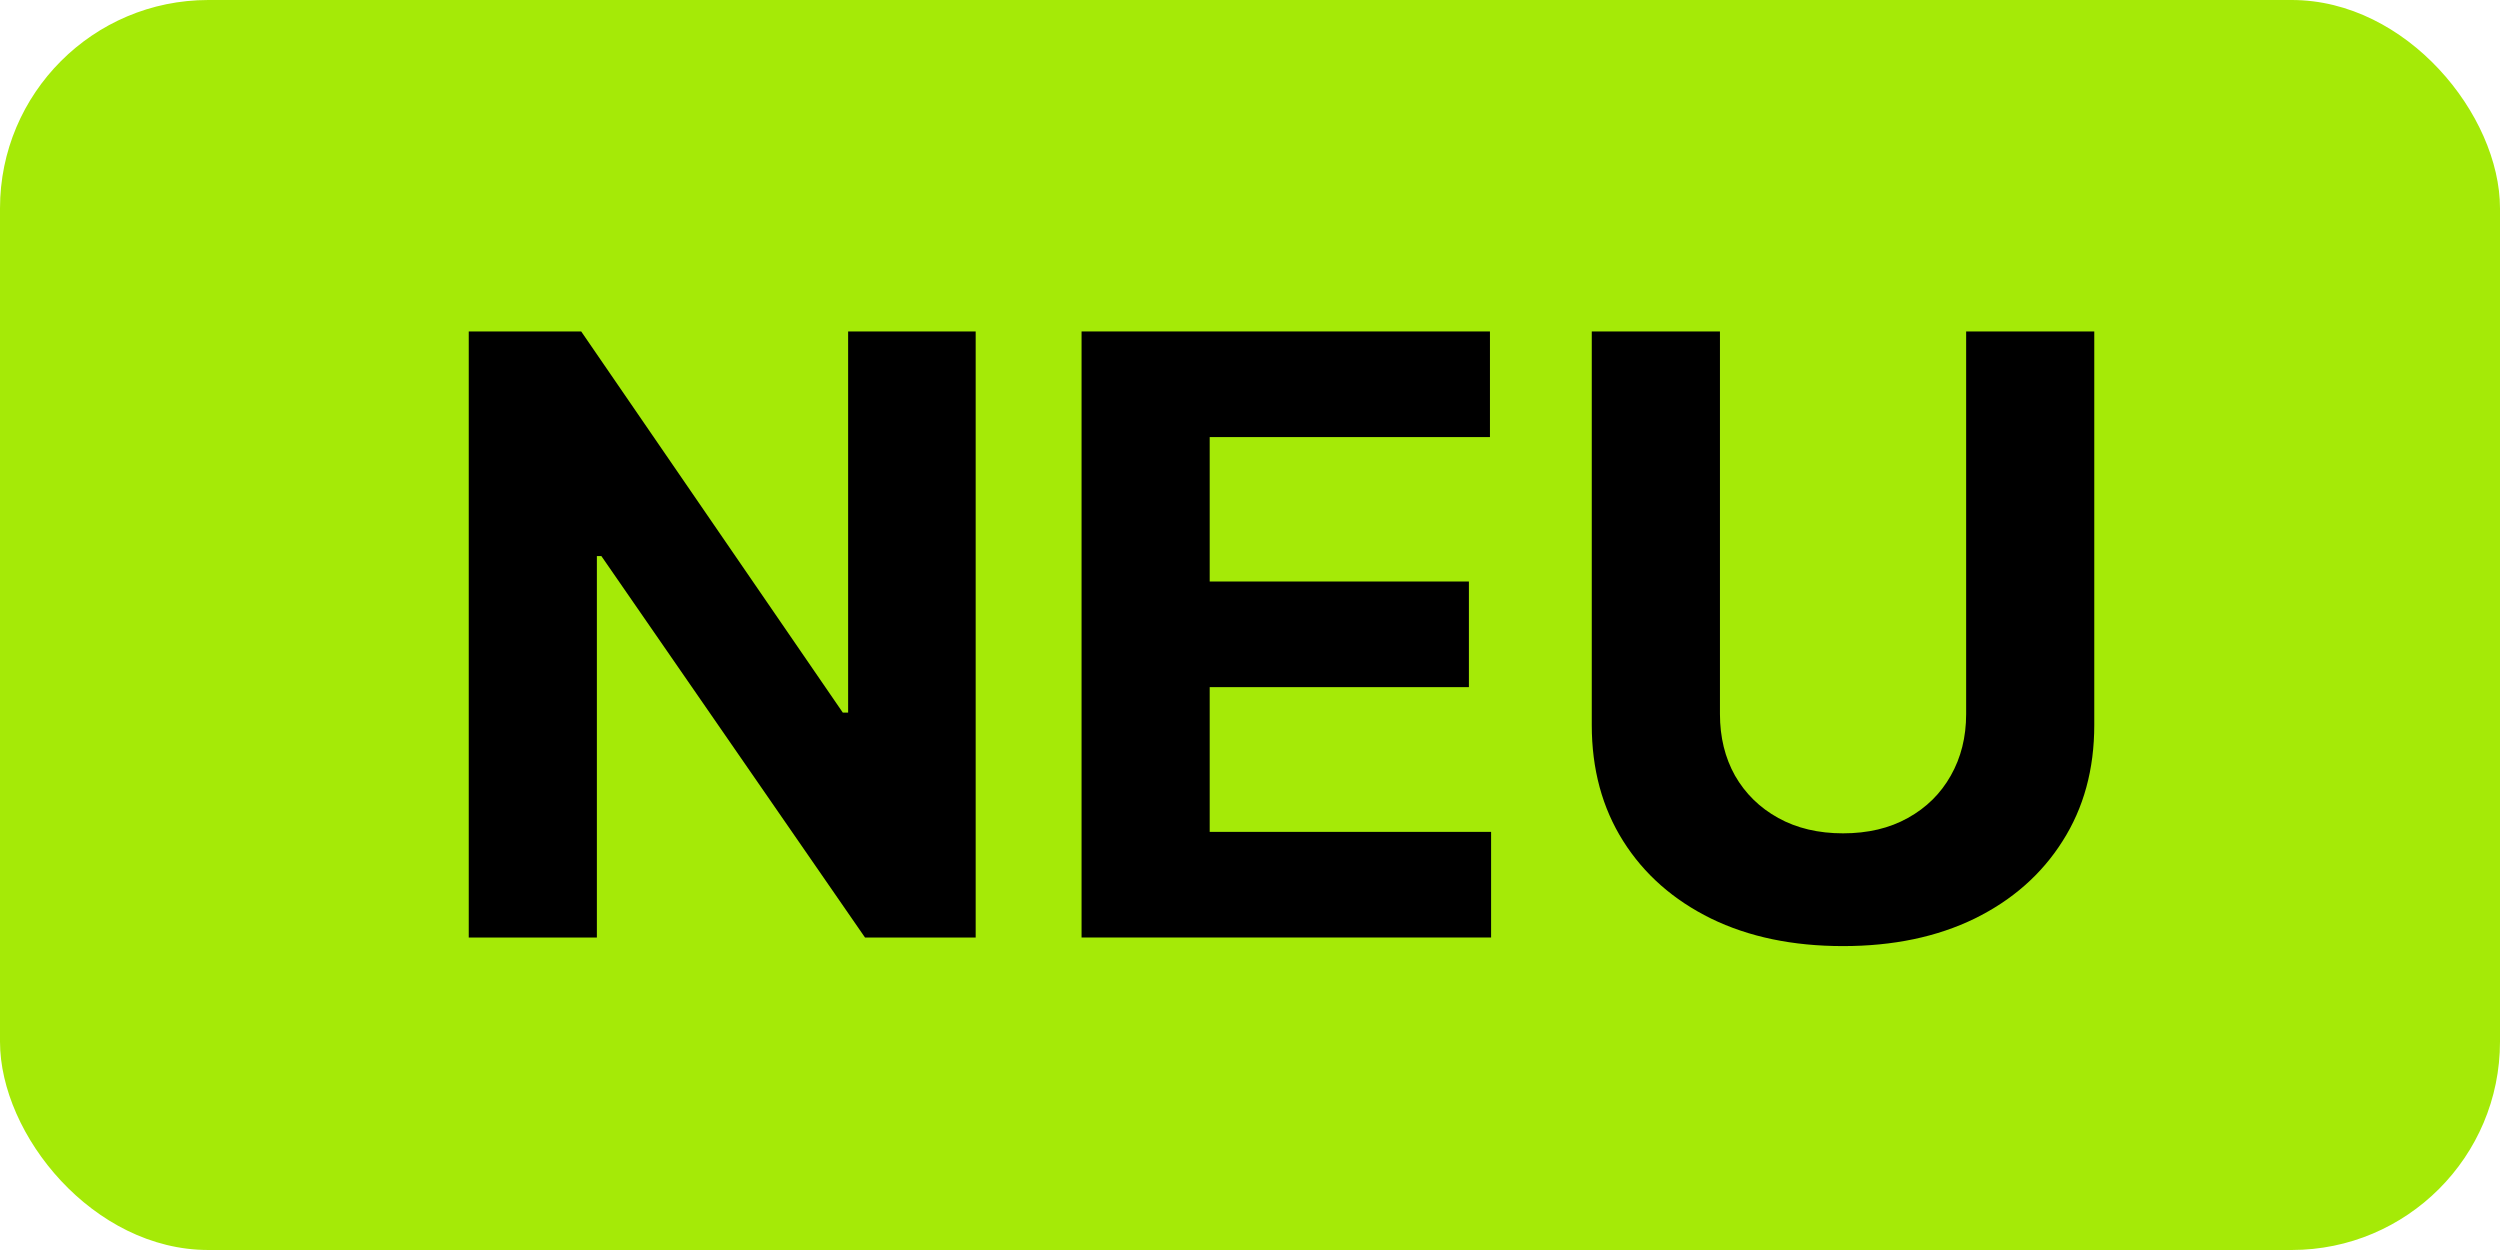
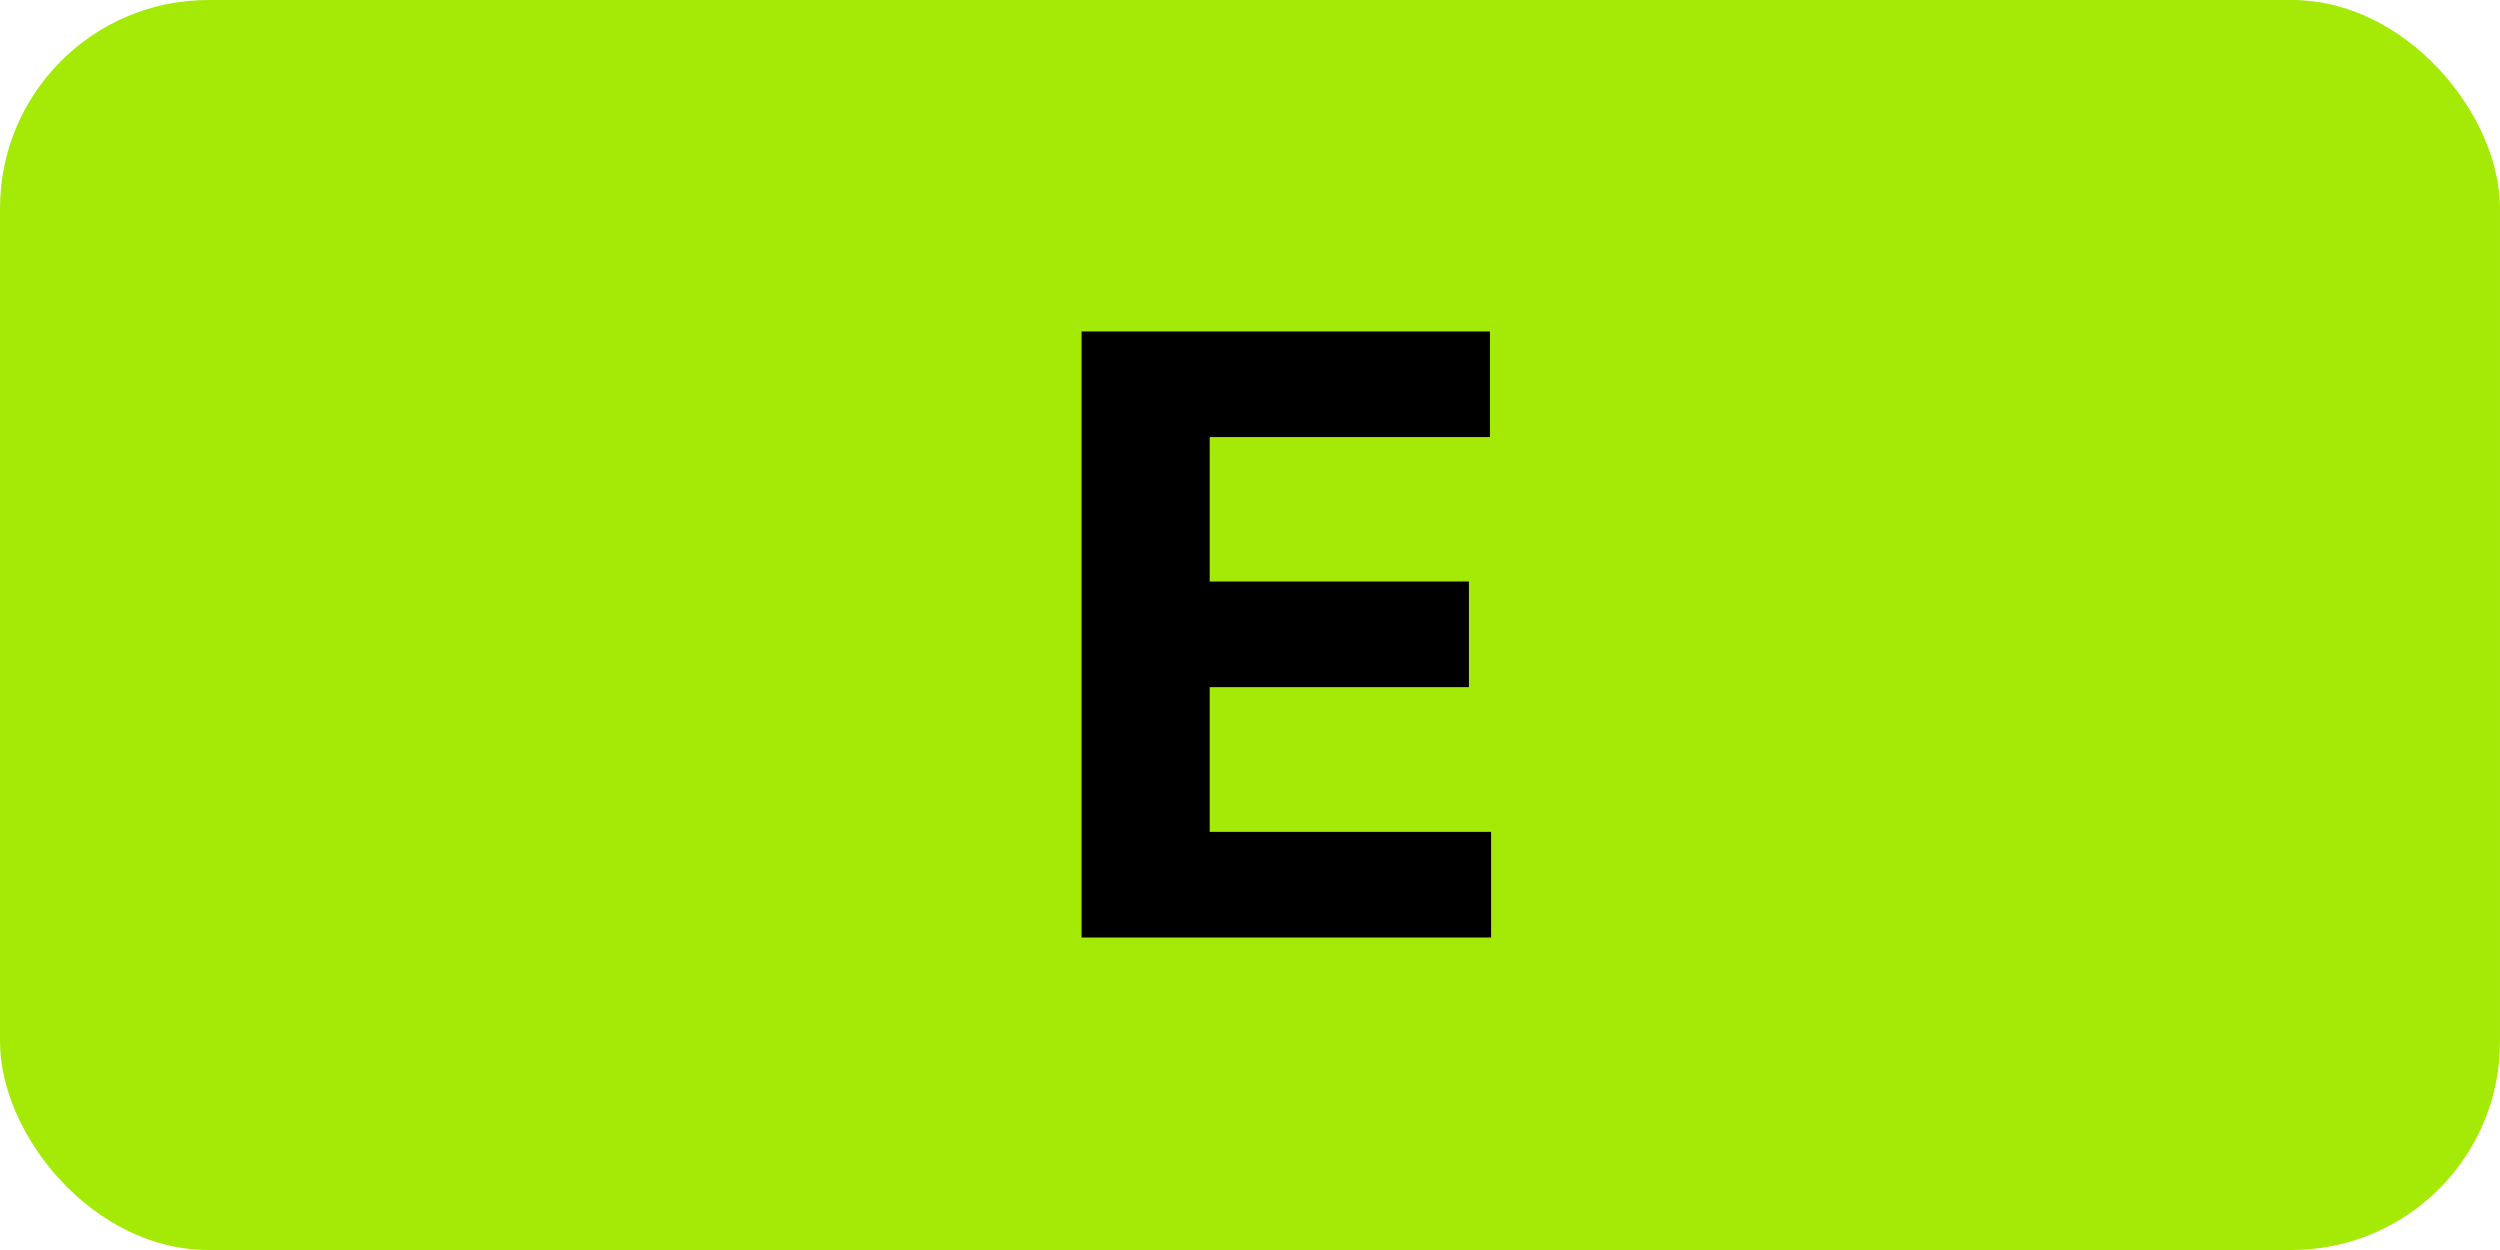
<svg xmlns="http://www.w3.org/2000/svg" width="48" height="24" viewBox="0 0 48 24" fill="none">
  <rect width="48" height="24" rx="4" fill="#A5EA07" />
-   <path d="M18.733 6.364V18H16.608L11.546 10.676H11.46V18H9V6.364H11.159L16.182 13.682H16.284V6.364H18.733Z" fill="black" />
  <path d="M20.766 18V6.364H28.607V8.392H23.226V11.165H28.203V13.193H23.226V15.972H28.629V18H20.766Z" fill="black" />
-   <path d="M37.75 6.364H40.21V13.921C40.21 14.769 40.008 15.511 39.602 16.148C39.201 16.784 38.638 17.28 37.915 17.636C37.191 17.989 36.349 18.165 35.386 18.165C34.42 18.165 33.576 17.989 32.852 17.636C32.129 17.28 31.566 16.784 31.165 16.148C30.763 15.511 30.562 14.769 30.562 13.921V6.364H33.023V13.71C33.023 14.153 33.119 14.547 33.312 14.892C33.51 15.237 33.786 15.508 34.142 15.705C34.498 15.902 34.913 16 35.386 16C35.864 16 36.278 15.902 36.631 15.705C36.987 15.508 37.261 15.237 37.455 14.892C37.651 14.547 37.75 14.153 37.75 13.71V6.364Z" fill="black" />
</svg>